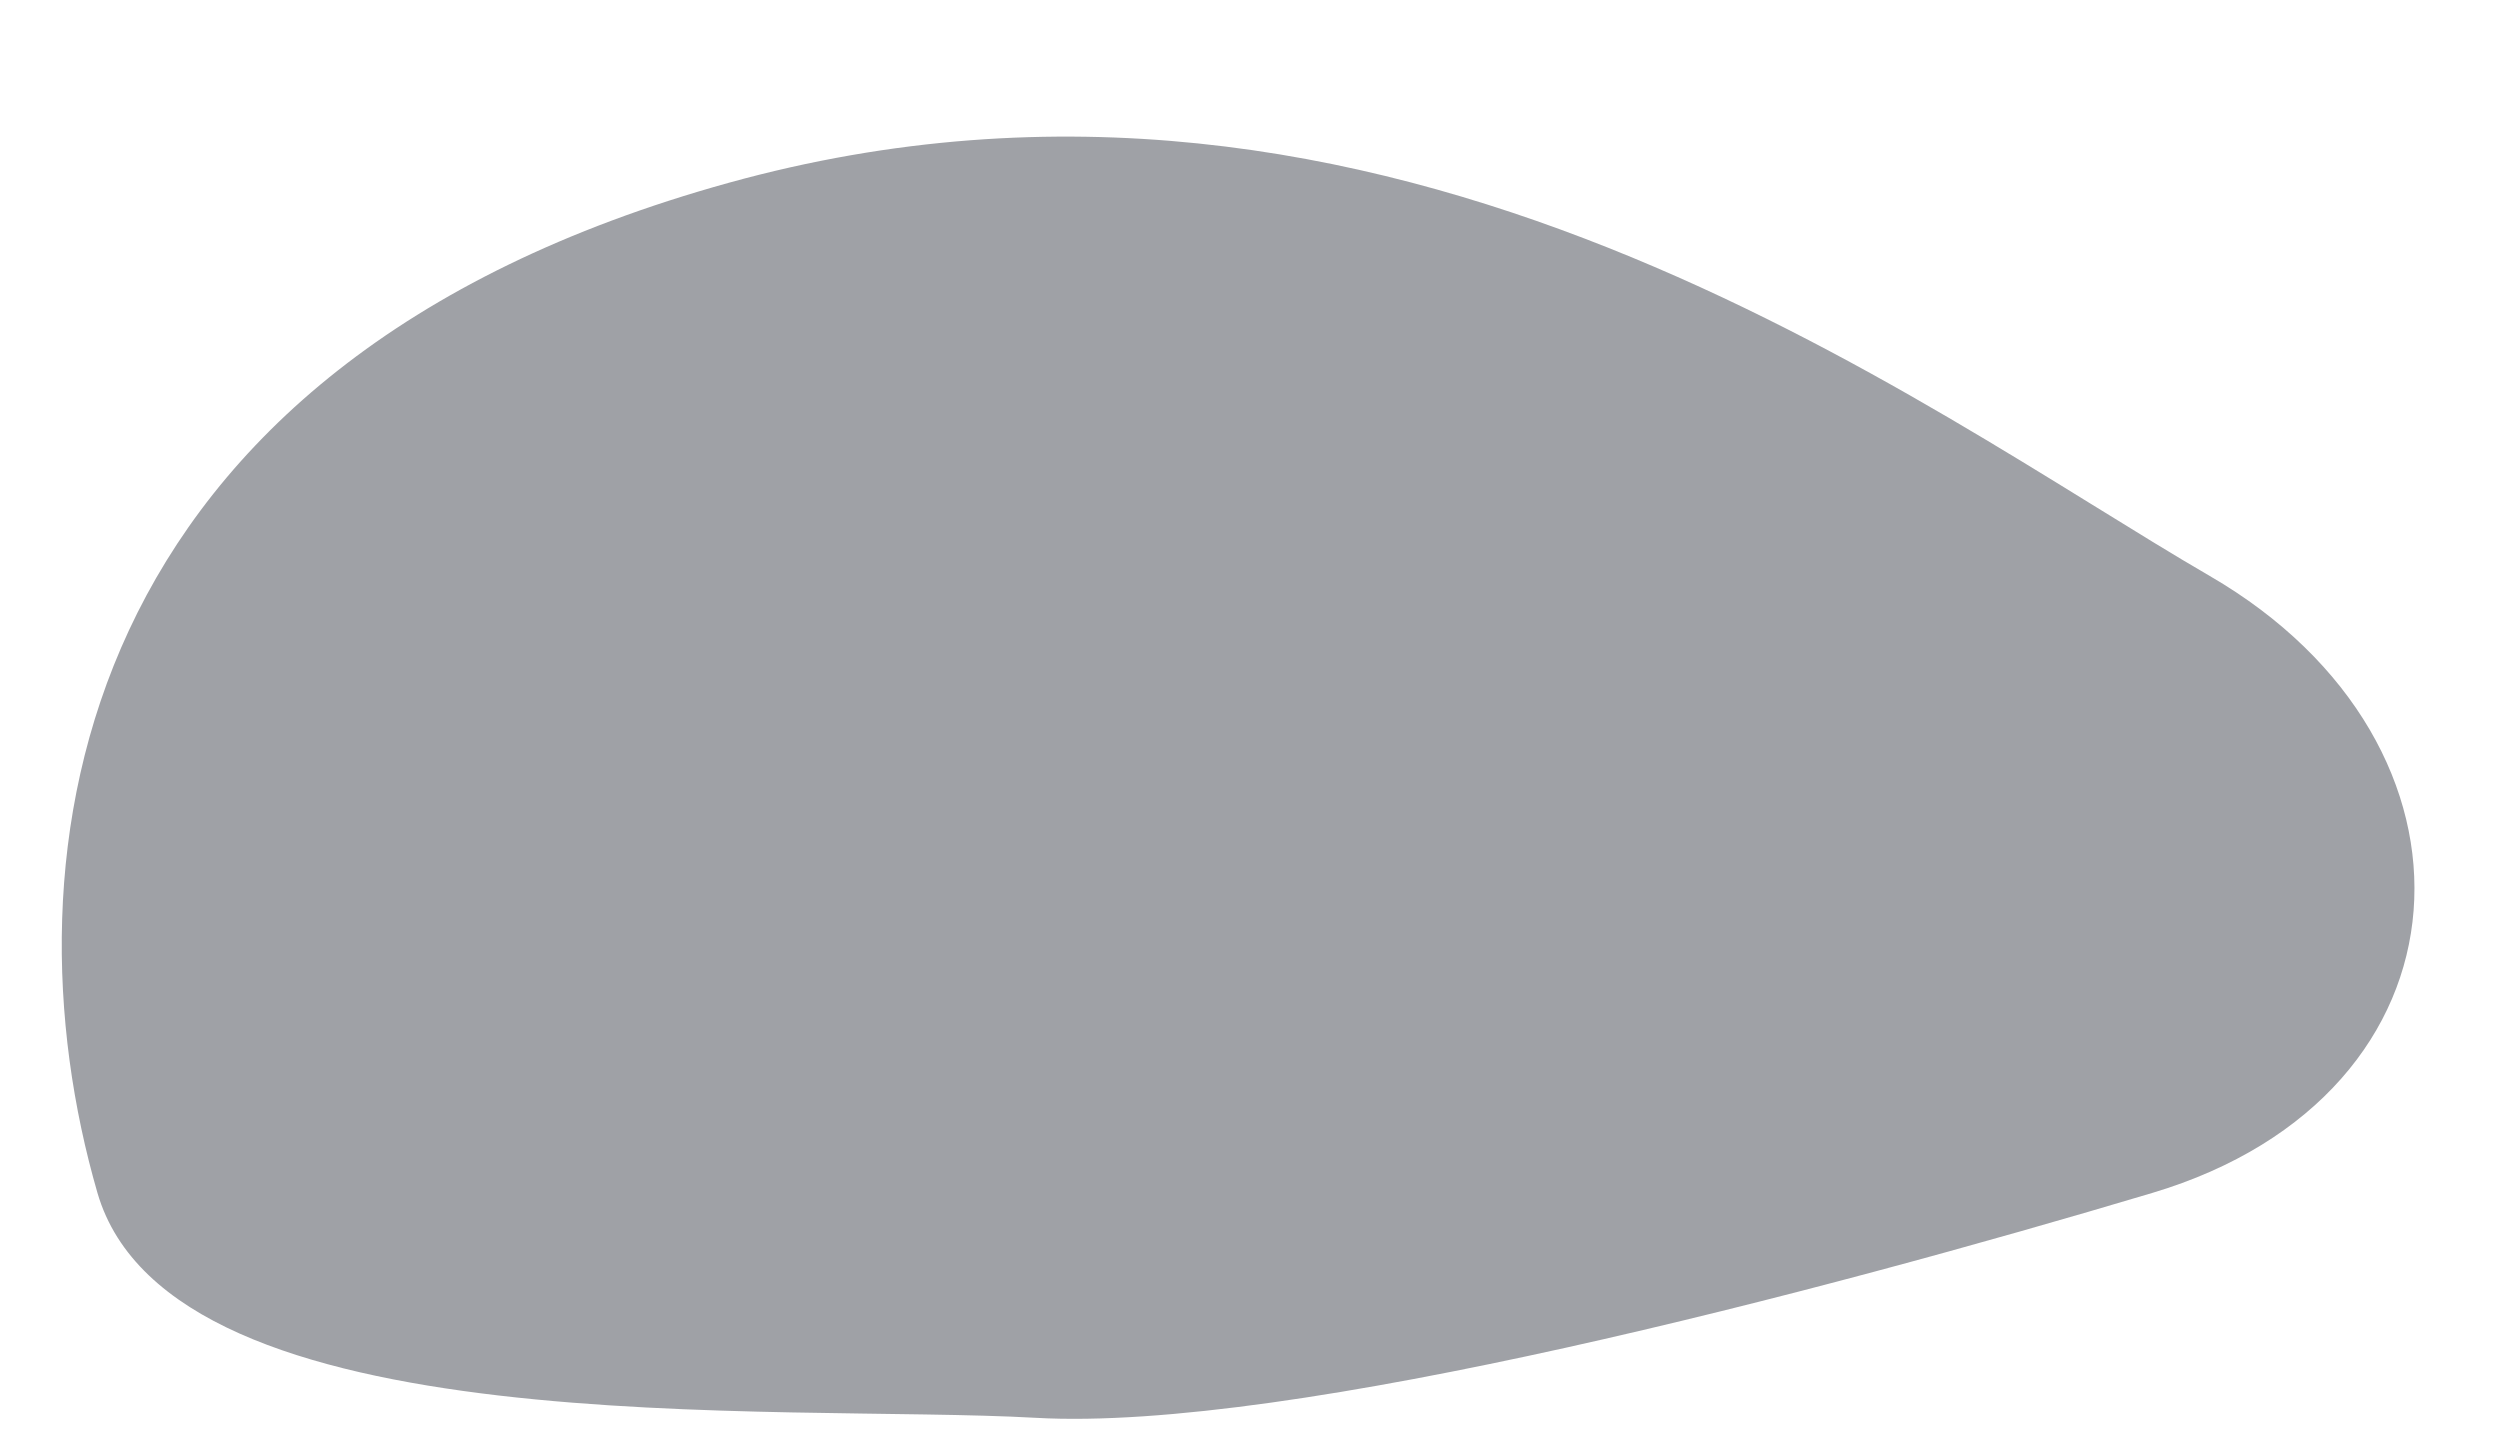
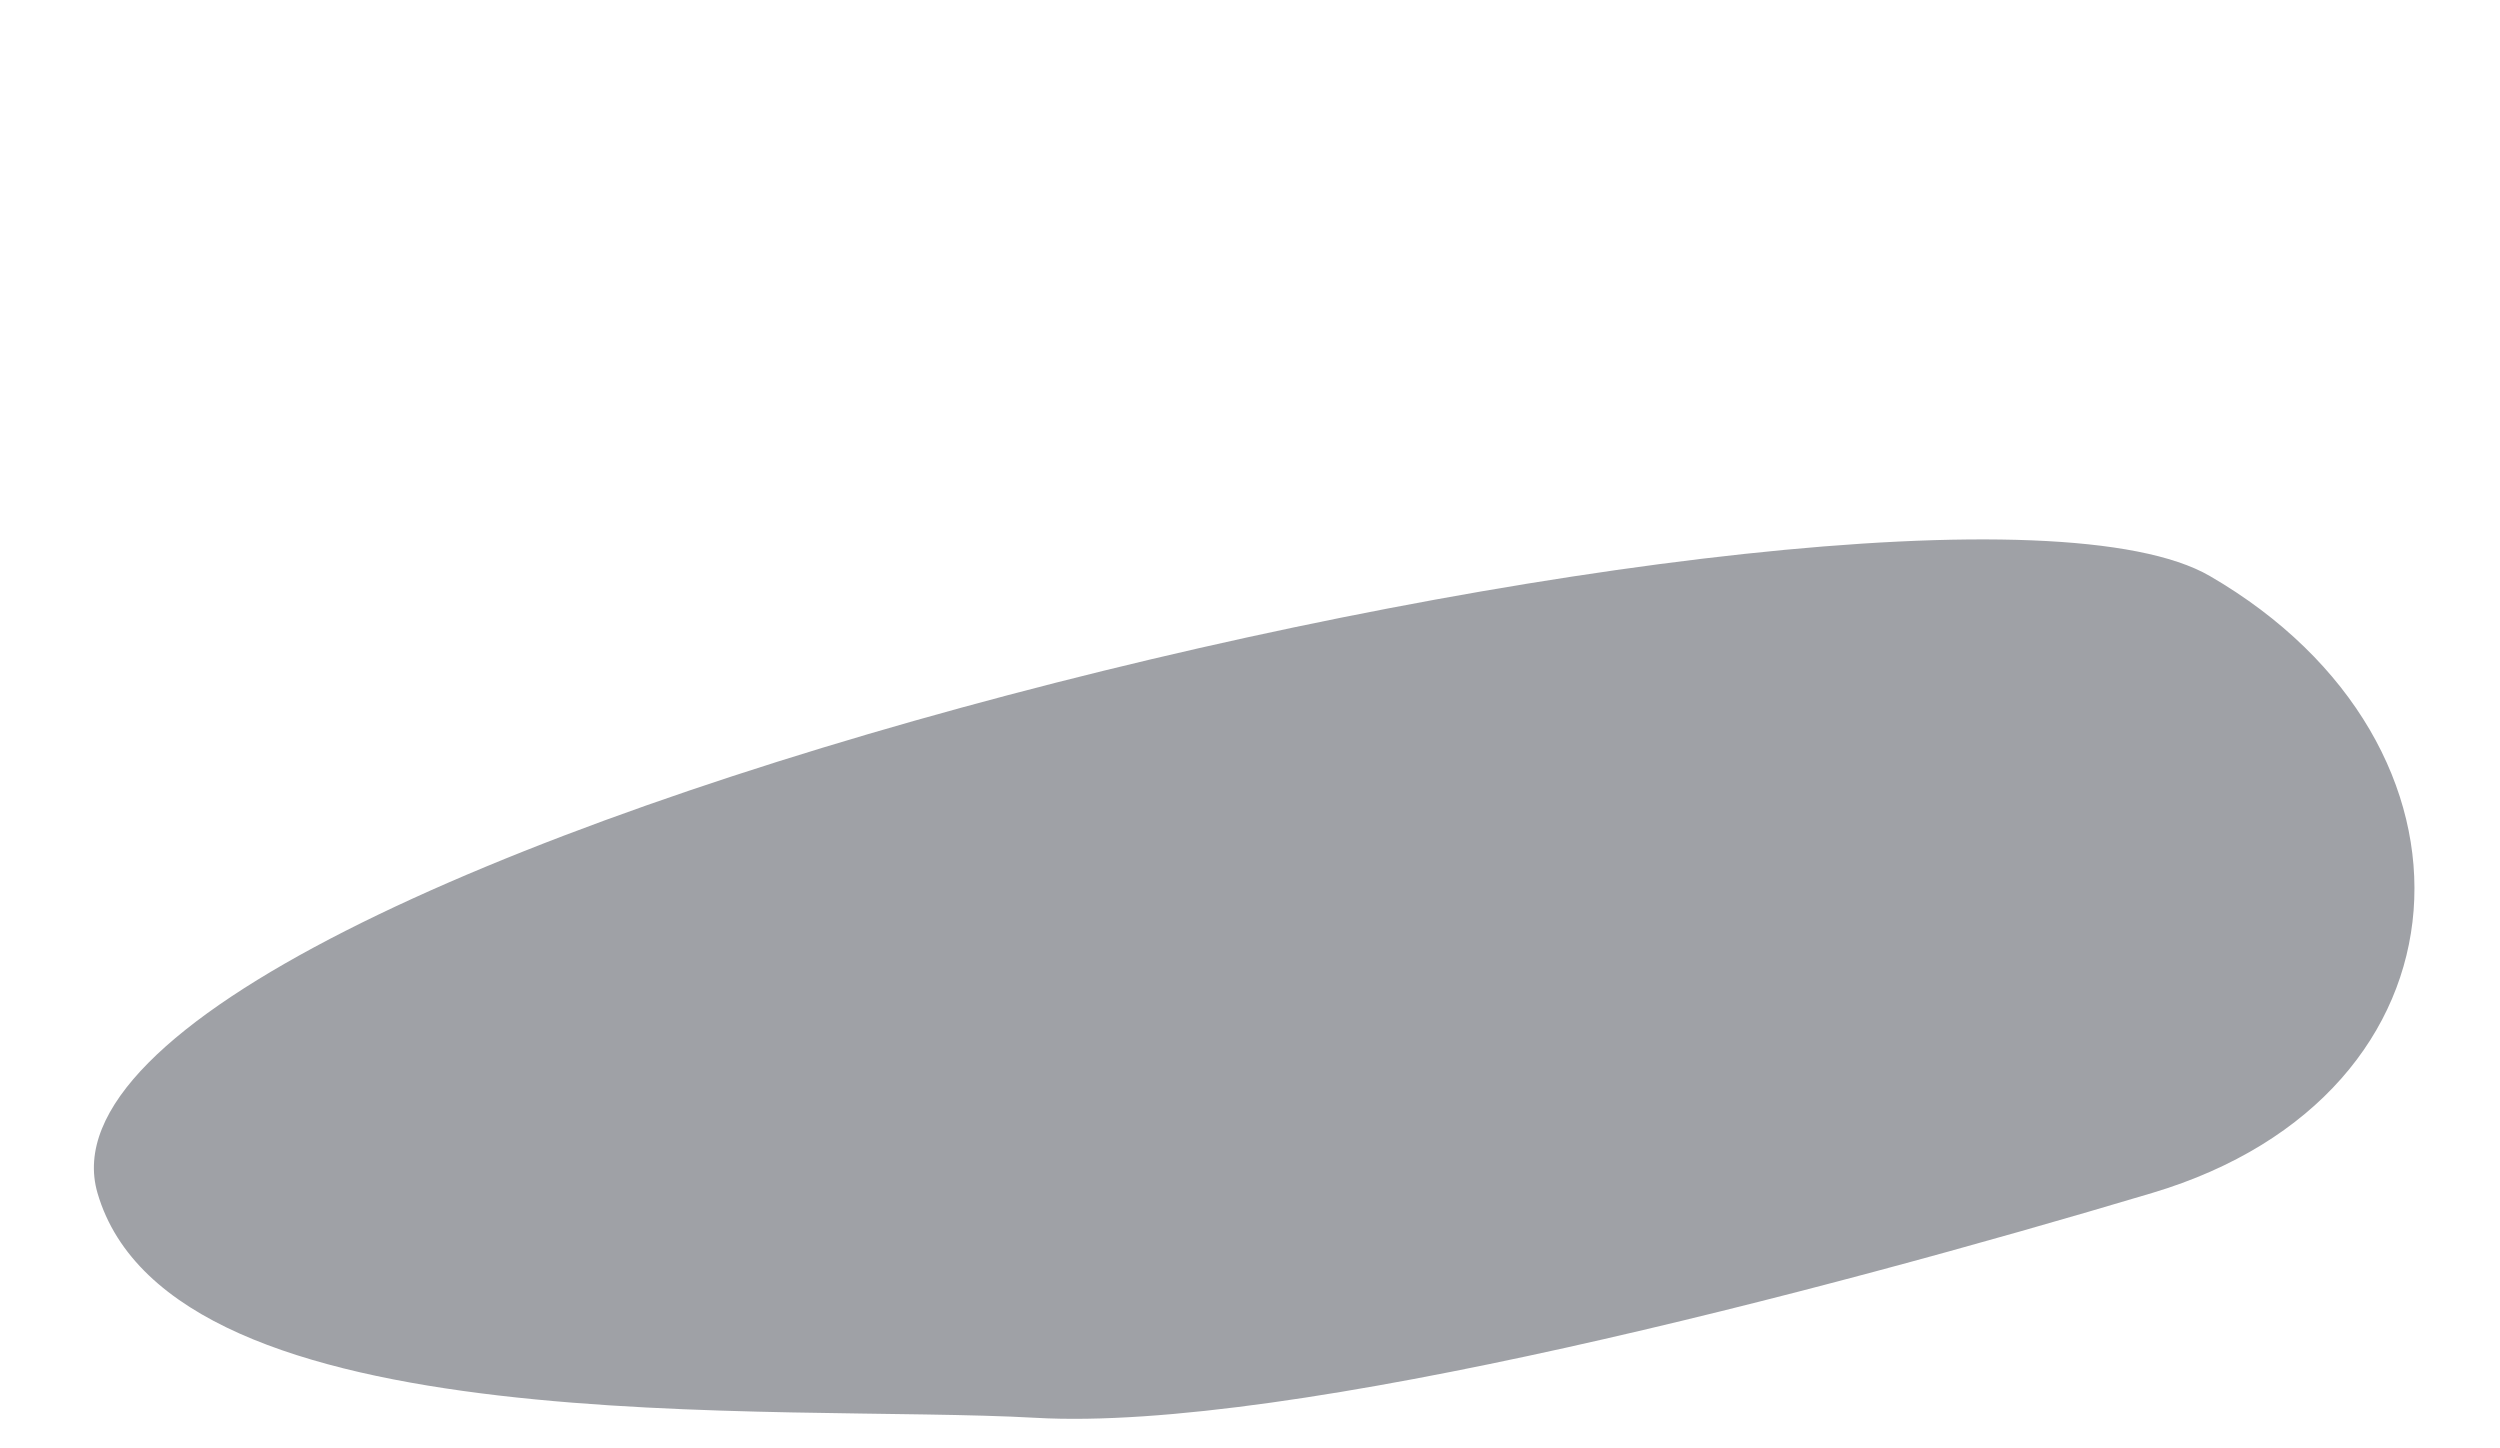
<svg xmlns="http://www.w3.org/2000/svg" fill="#000000" height="130.7" preserveAspectRatio="xMidYMid meet" version="1" viewBox="-5.6 -12.3 225.7 130.7" width="225.7" zoomAndPan="magnify">
  <g id="change1_1">
-     <path d="M3.2,95.4c6.7,23,61.7,19,84.7,20.3s71-11.4,100.8-20.3s31.4-40.5,5.2-55.7S119.8-12.3,60.2,4.2 S-5.6,65,3.2,95.4z" fill="#9fa1a6" />
+     <path d="M3.2,95.4c6.7,23,61.7,19,84.7,20.3s71-11.4,100.8-20.3s31.4-40.5,5.2-55.7S-5.6,65,3.2,95.4z" fill="#9fa1a6" />
  </g>
</svg>